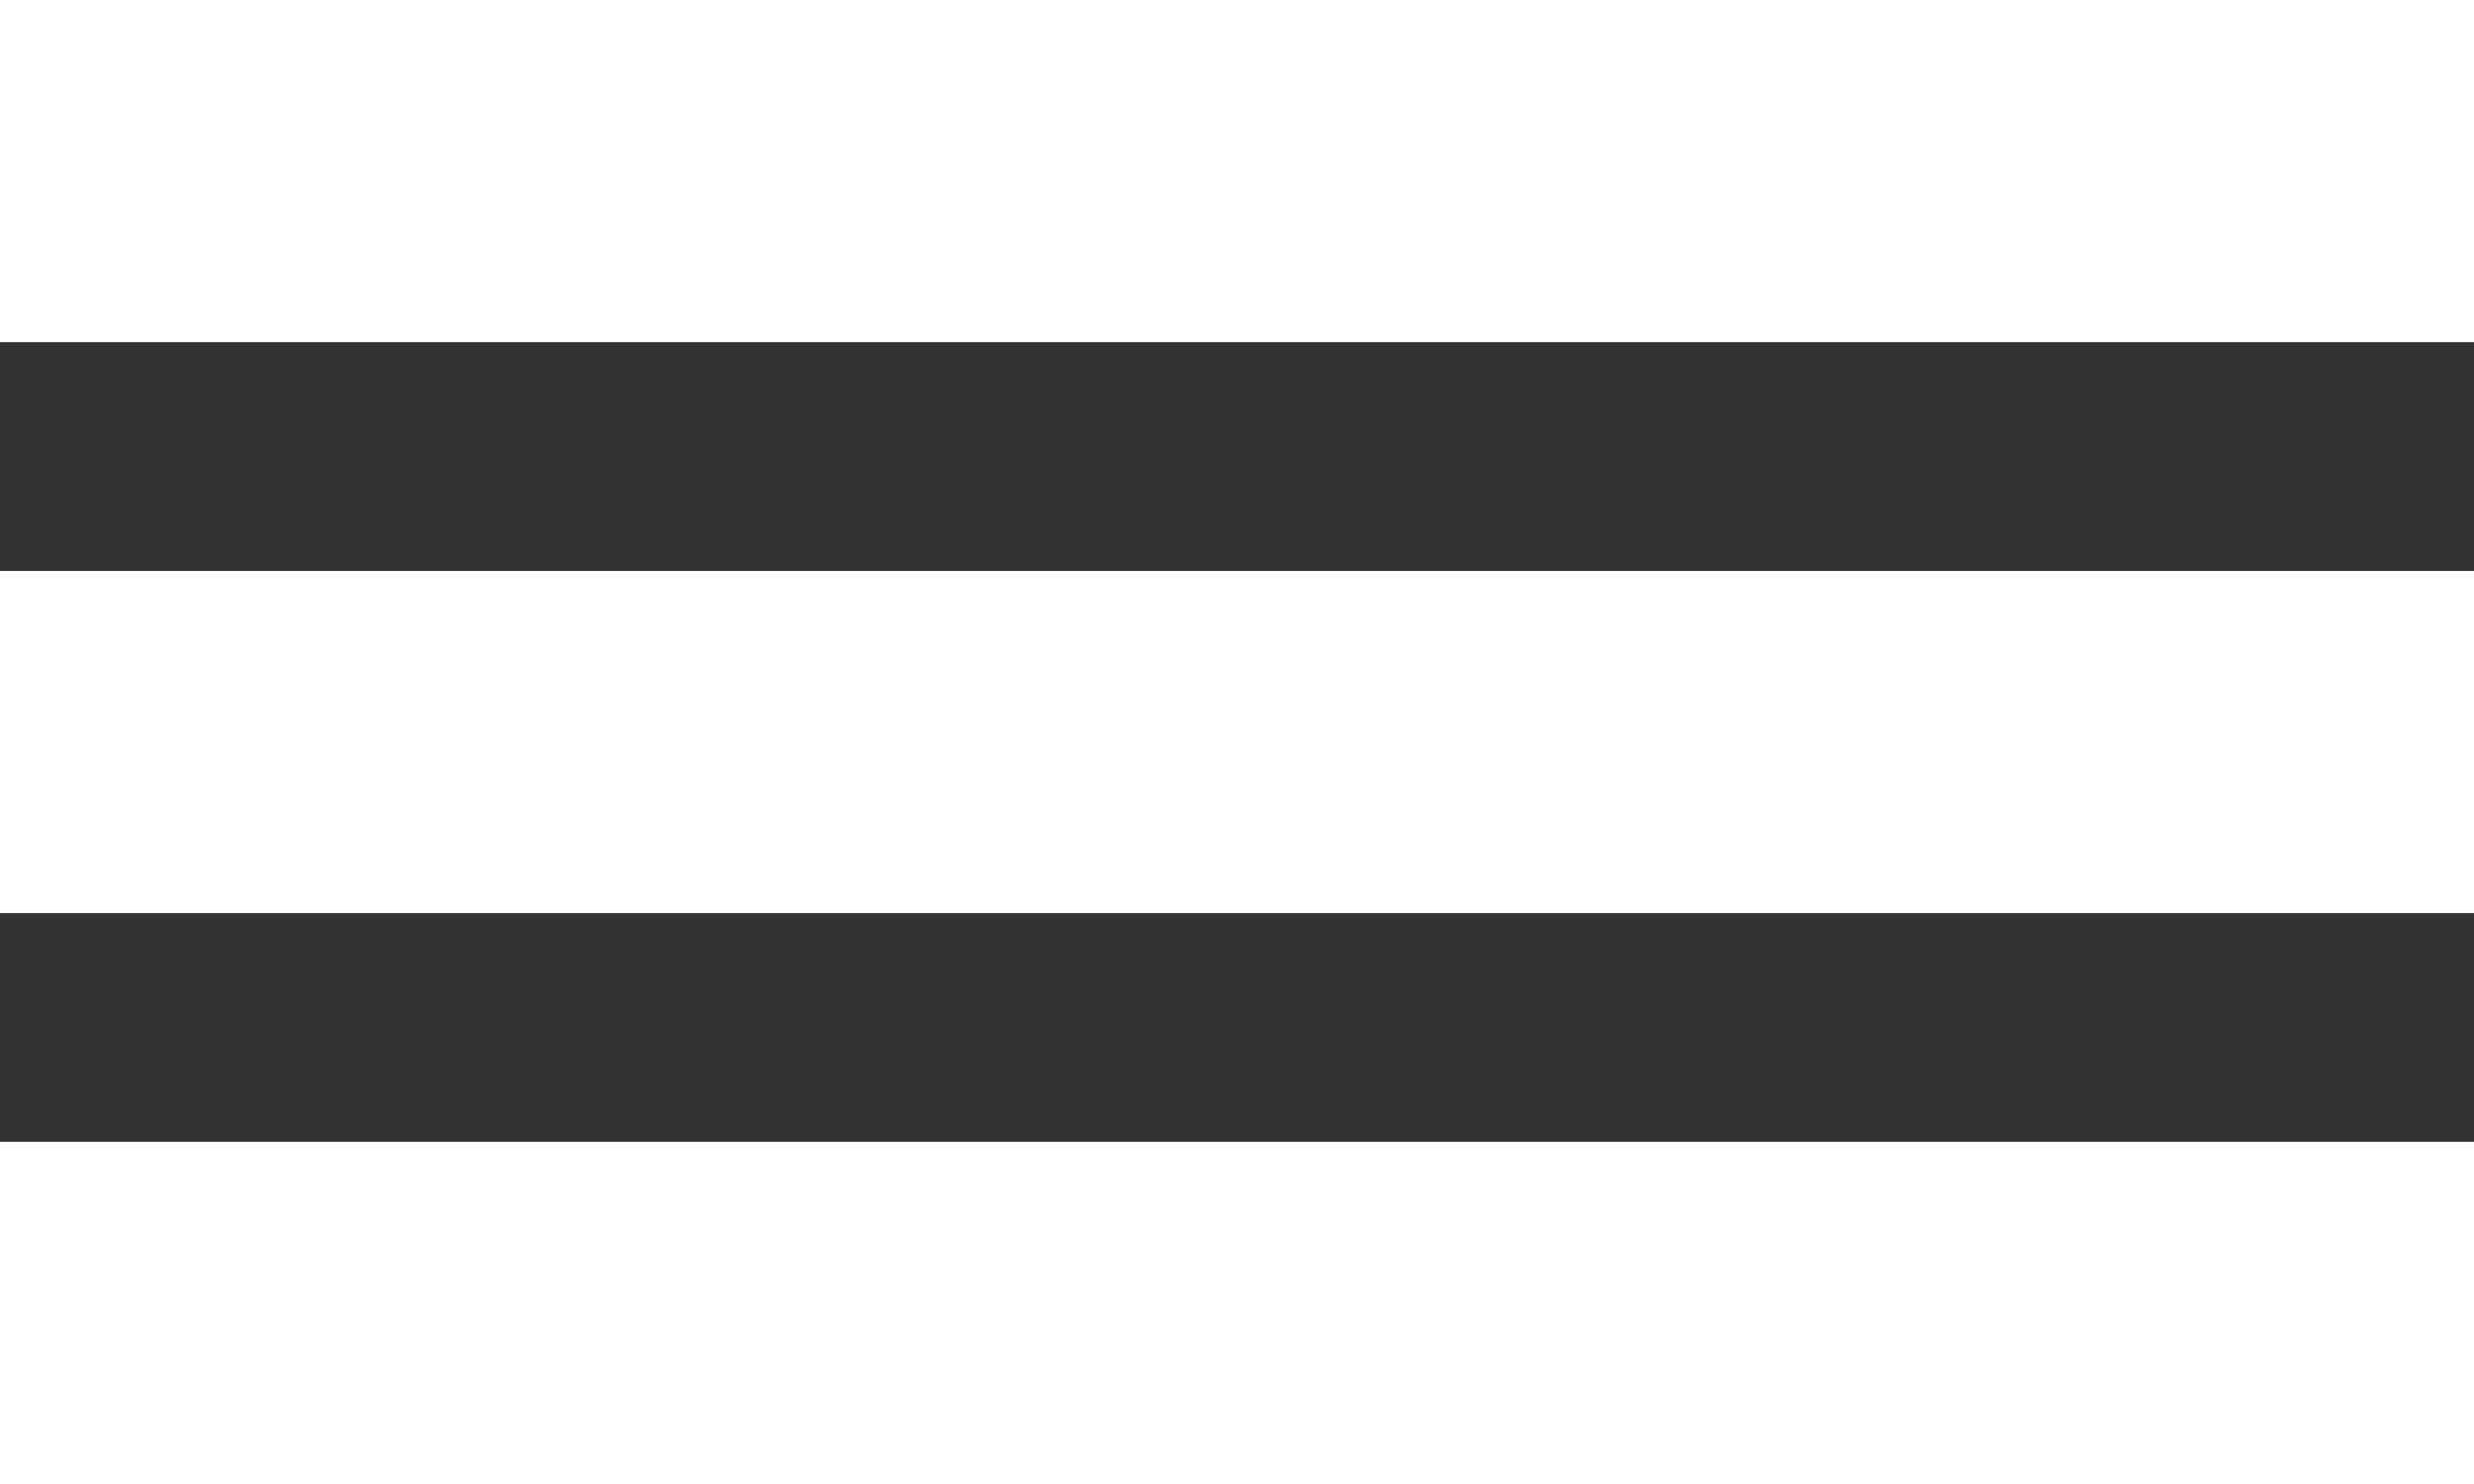
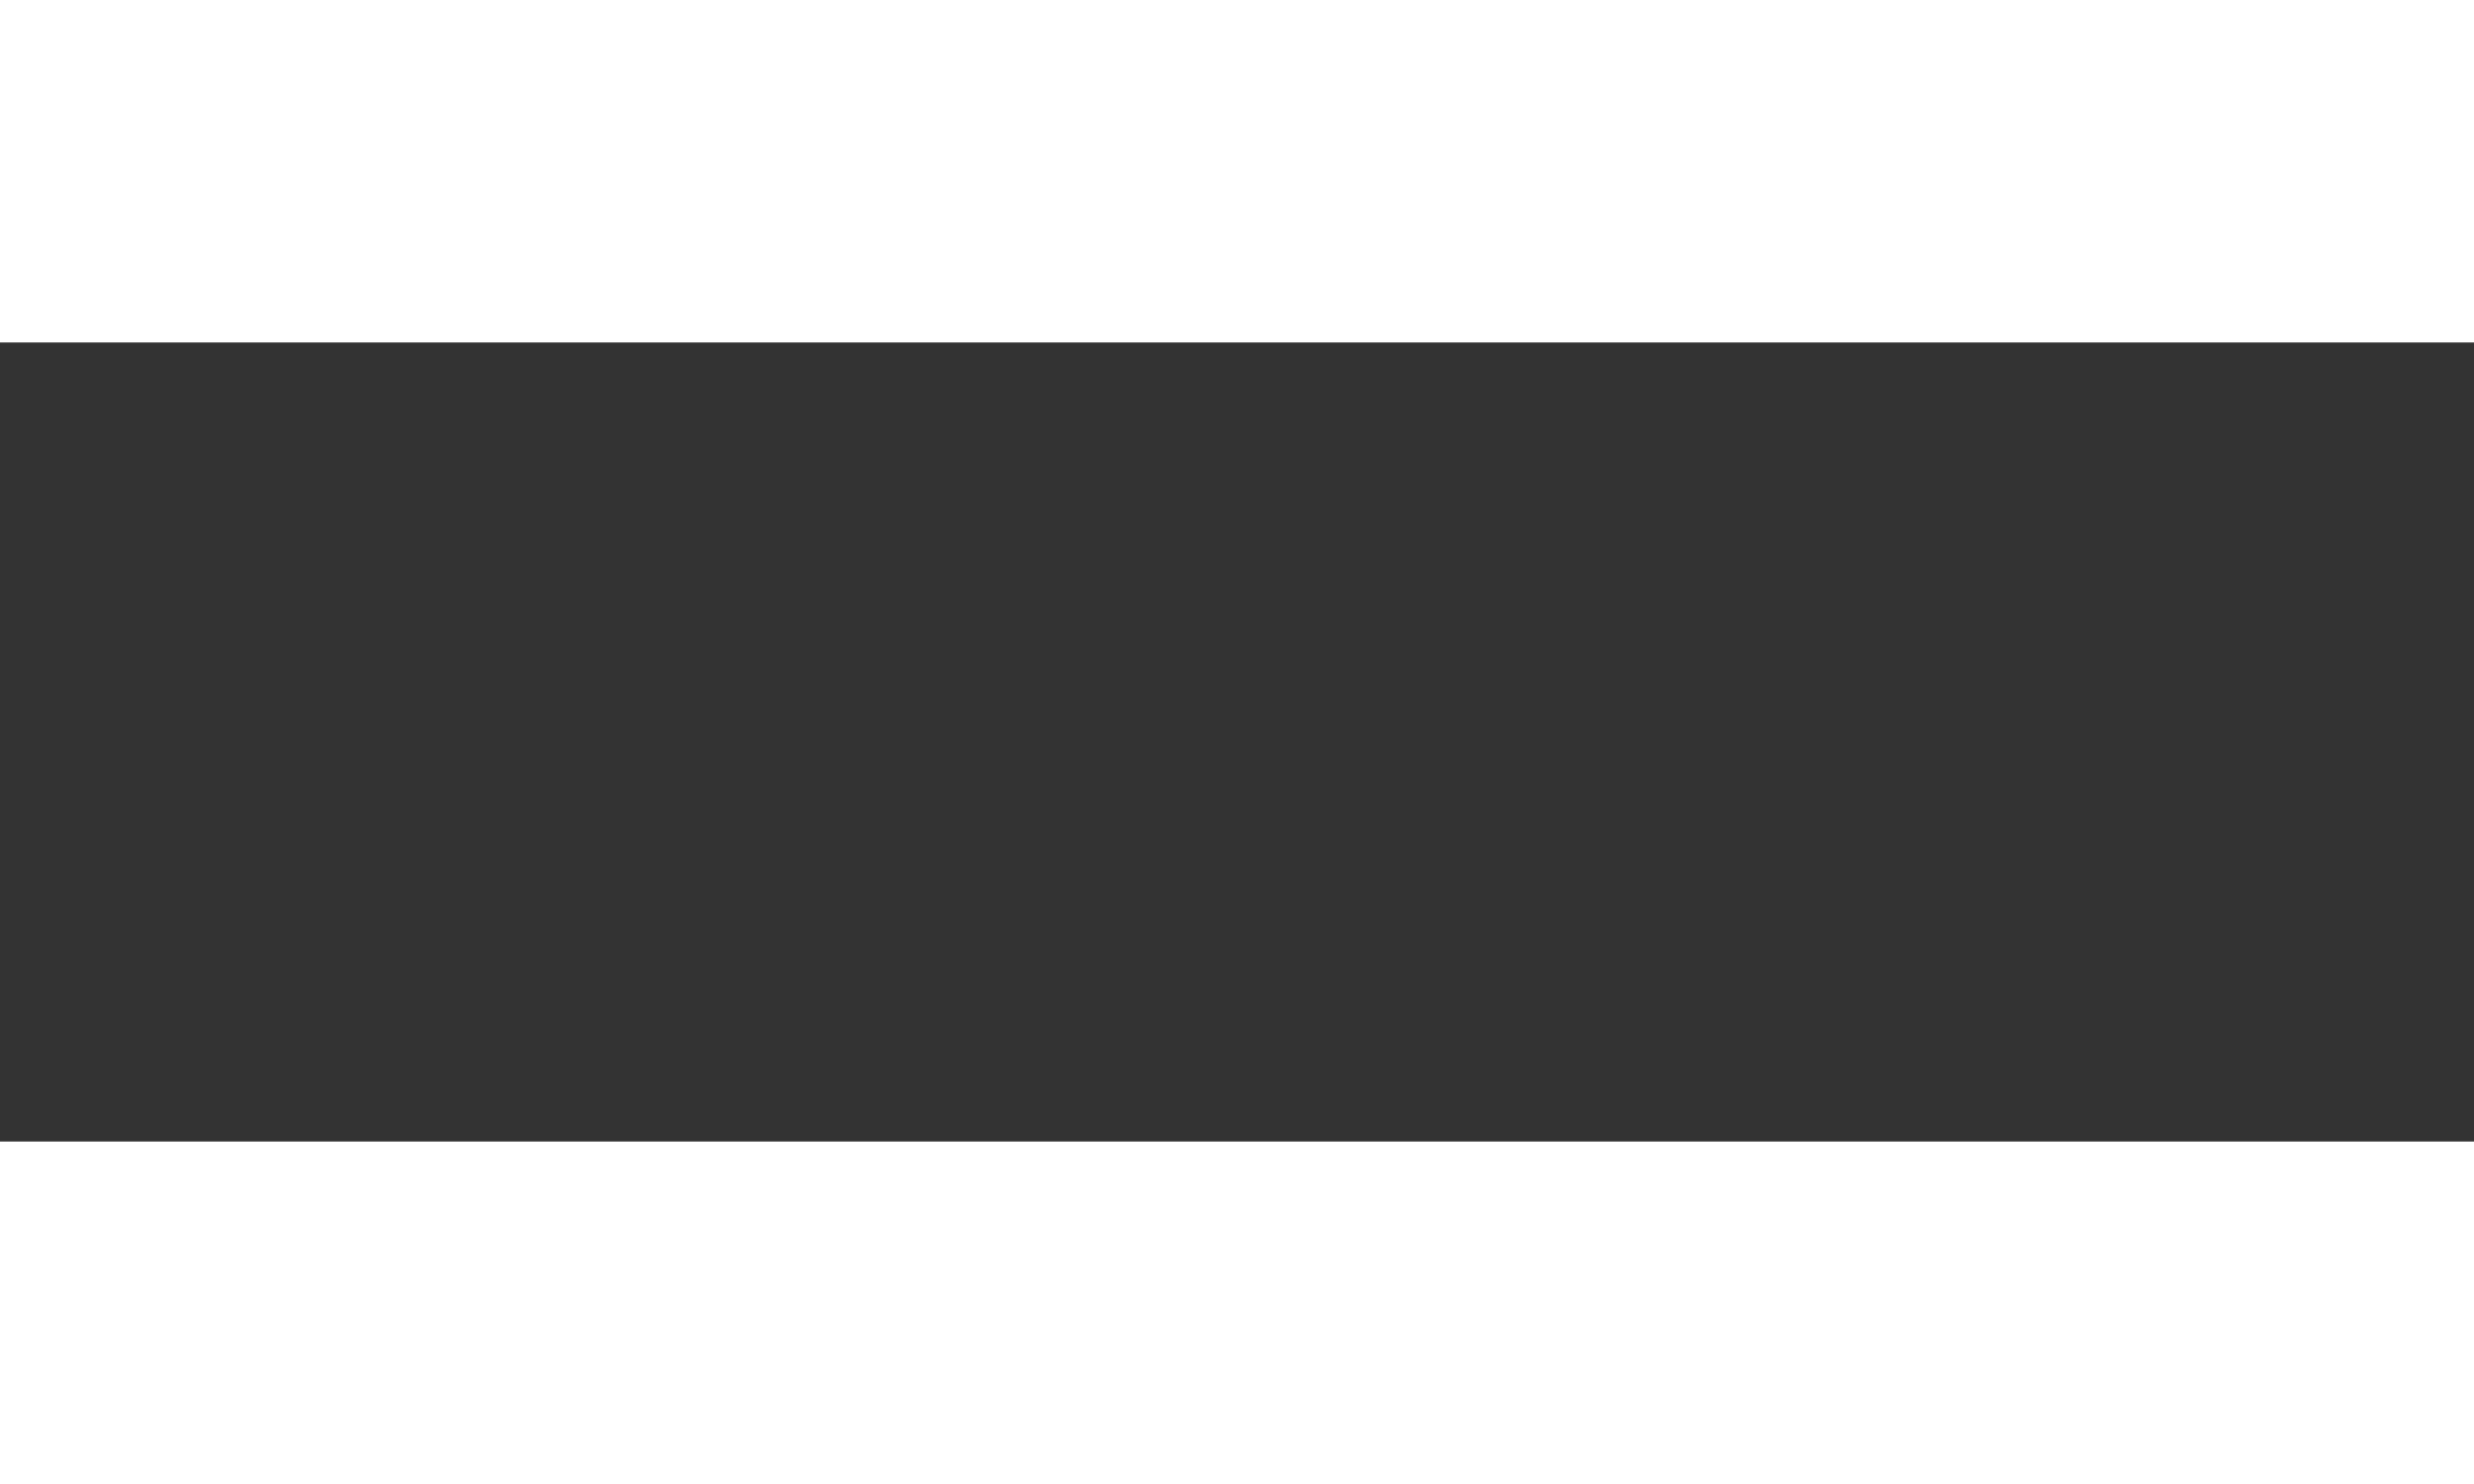
<svg xmlns="http://www.w3.org/2000/svg" width="45" height="27" viewBox="0 0 45 27" fill="none">
  <rect x="0" y="0" width="45" height="27" fill="#333333" stroke="none" />
  <rect width="45" height="6.231" fill="white" />
-   <rect y="10.385" width="45" height="6.231" fill="white" />
  <rect y="20.769" width="45" height="6.231" fill="white" />
</svg>